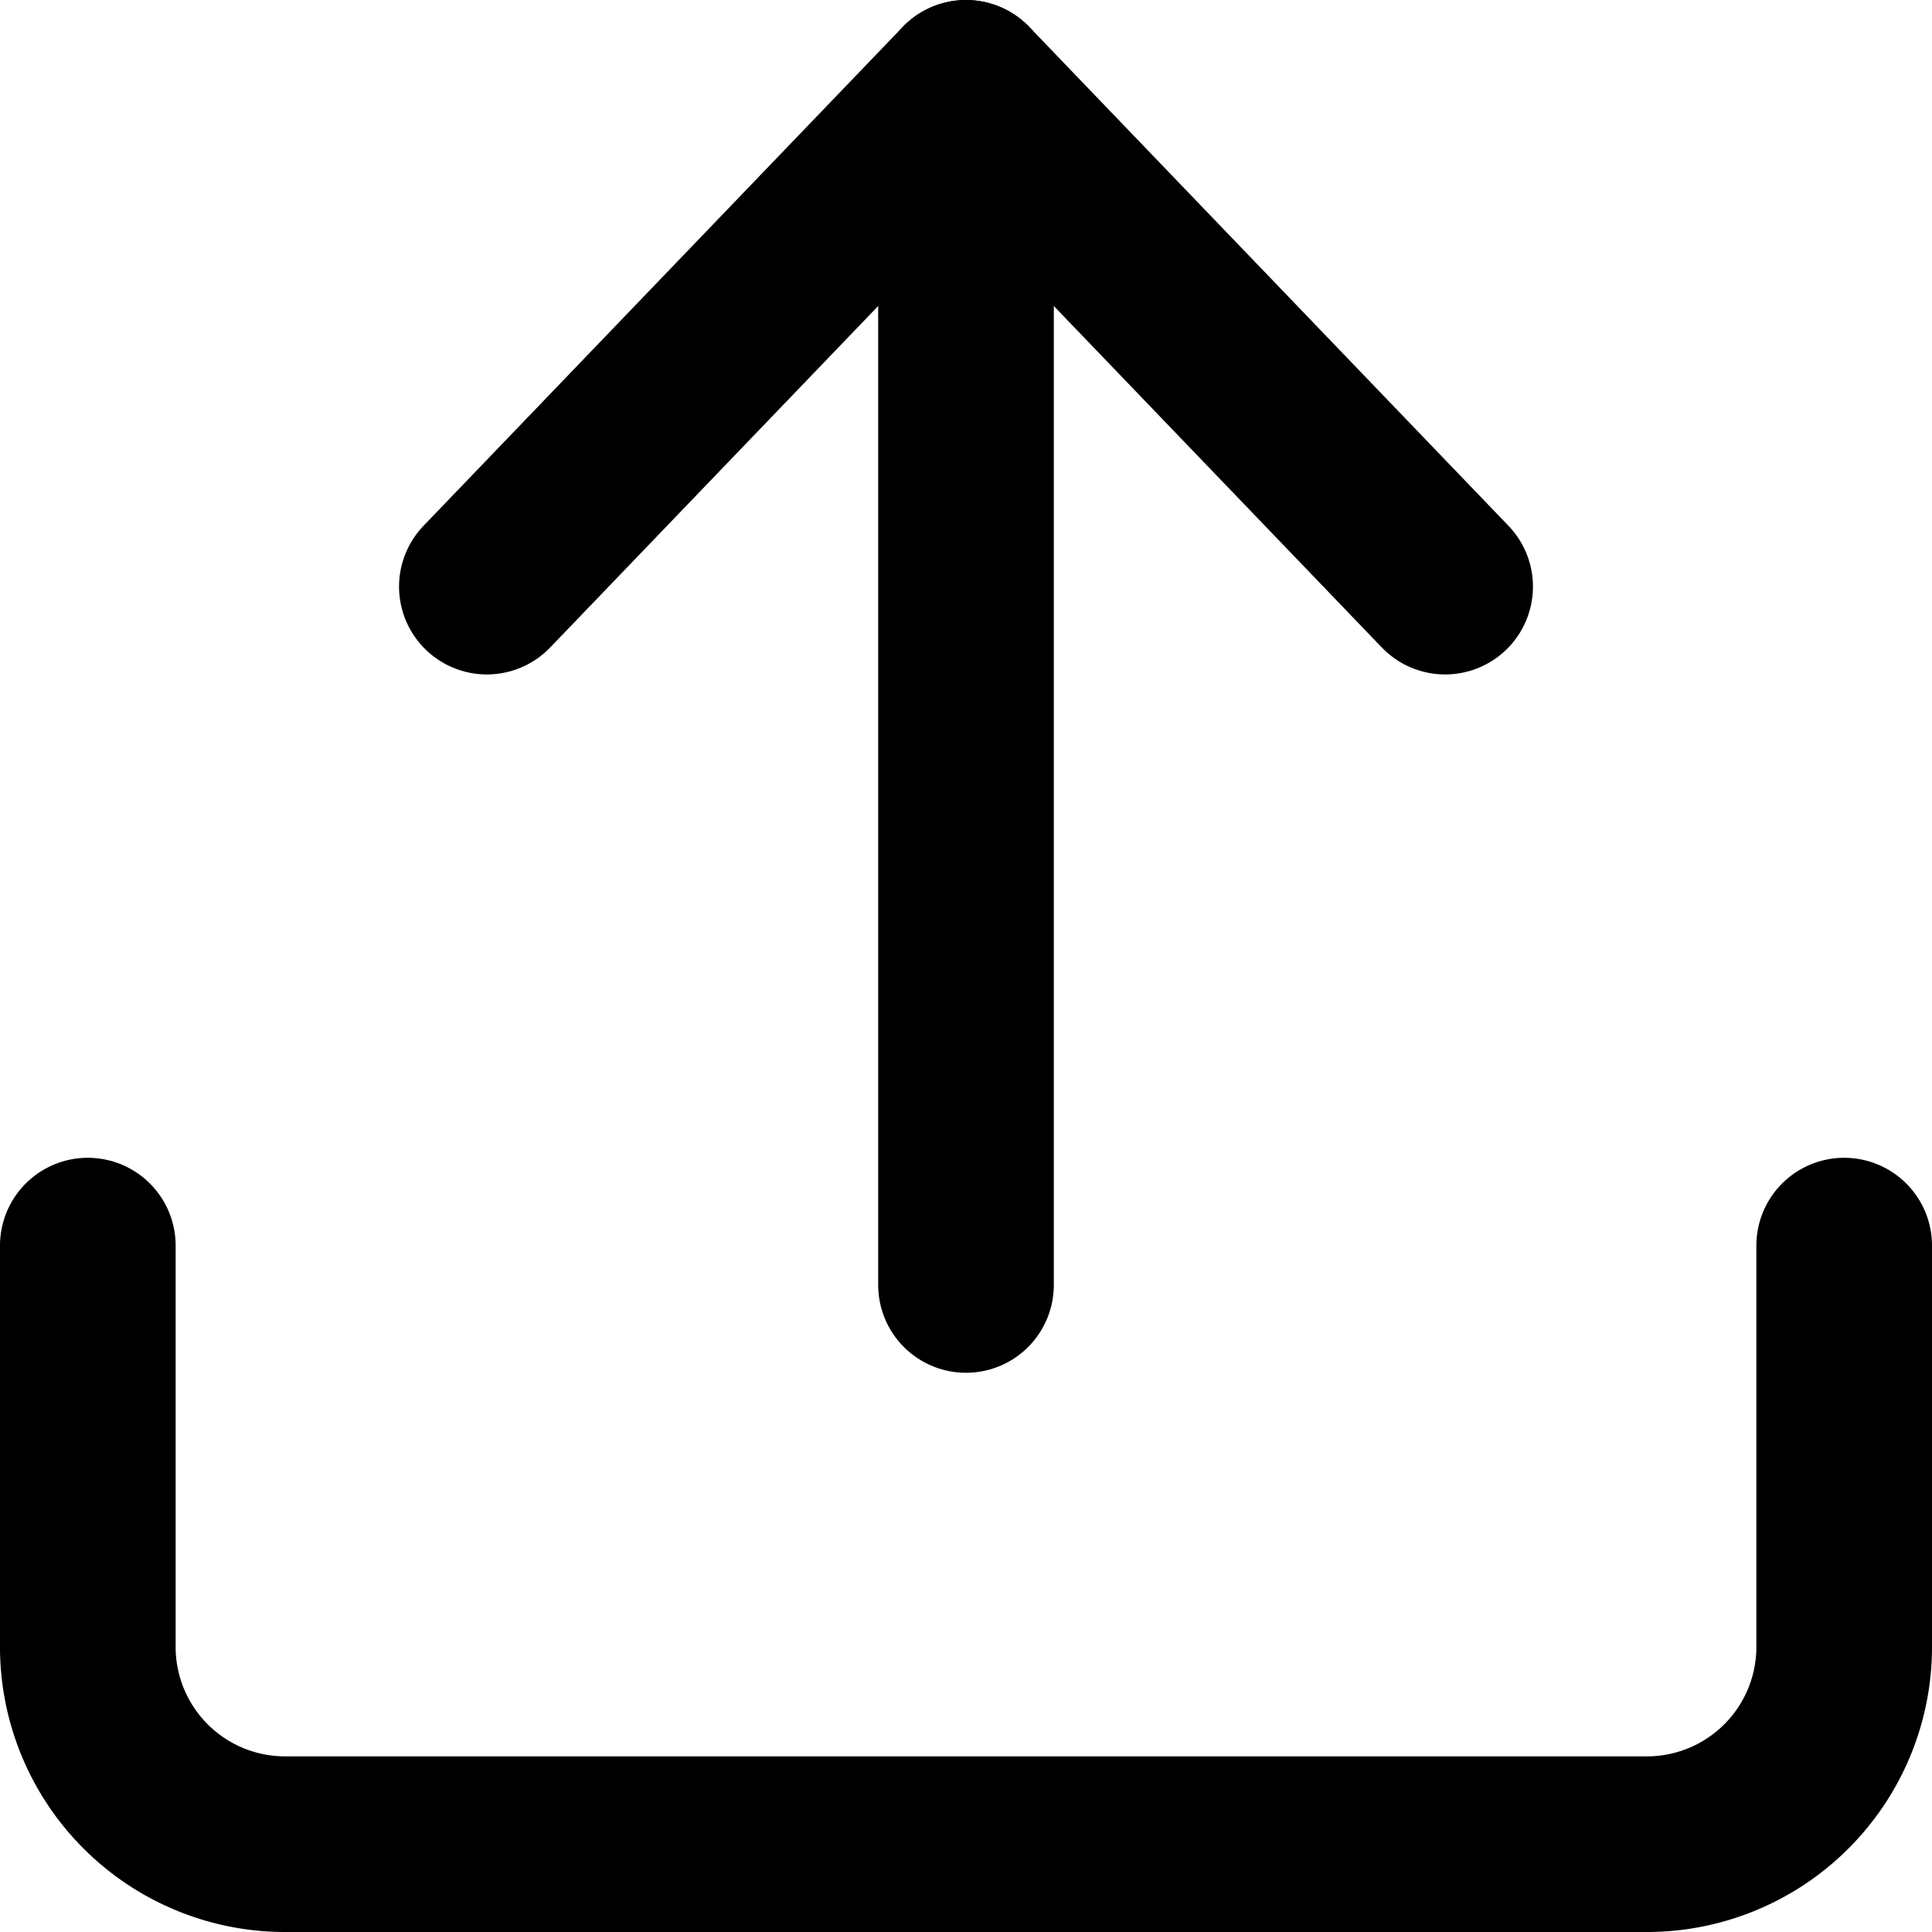
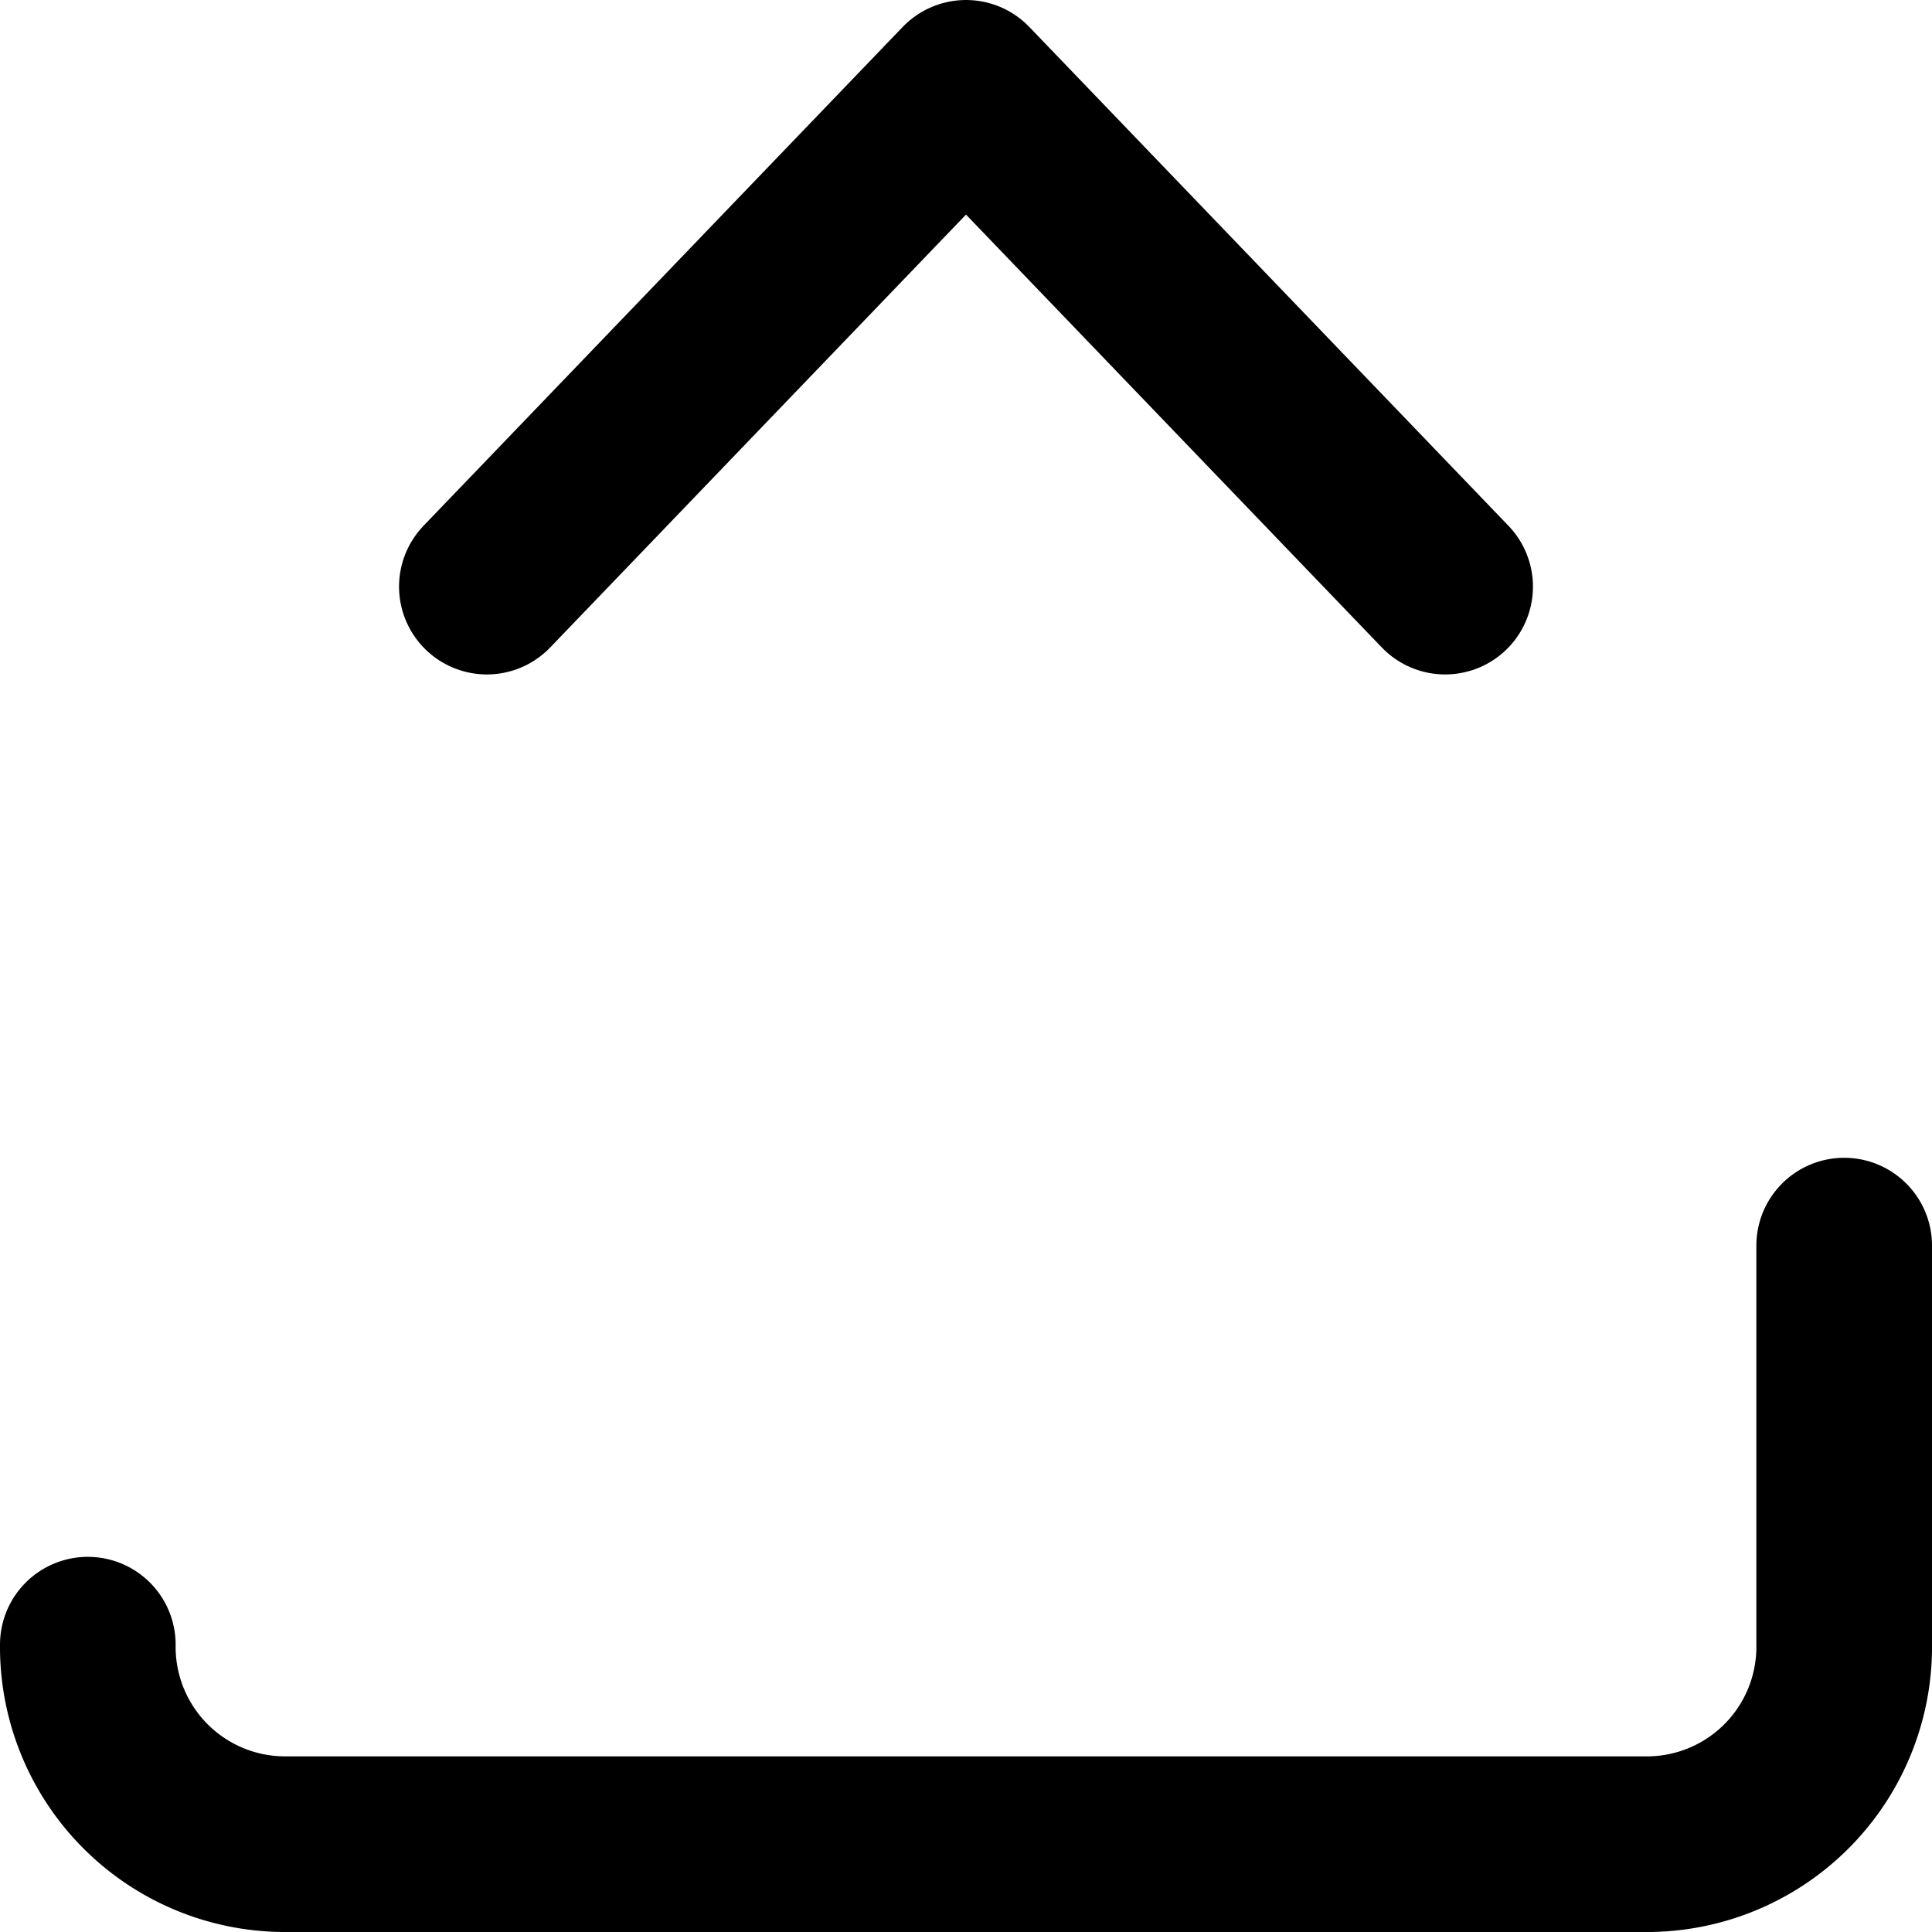
<svg xmlns="http://www.w3.org/2000/svg" width="22" height="22" viewBox="0 0 22 22">
  <g id="Icon_feather-upload" data-name="Icon feather-upload" transform="translate(1 1)">
-     <path id="Path_83301" data-name="Path 83301" d="M24.5,22.5v4.544a2.247,2.247,0,0,1-2.222,2.272H6.722A2.247,2.247,0,0,1,4.5,27.044V22.5" transform="translate(-4.5 -9.316)" fill="none" stroke="#000" stroke-linecap="round" stroke-linejoin="round" stroke-width="2" />
+     <path id="Path_83301" data-name="Path 83301" d="M24.5,22.5v4.544a2.247,2.247,0,0,1-2.222,2.272H6.722A2.247,2.247,0,0,1,4.5,27.044" transform="translate(-4.5 -9.316)" fill="none" stroke="#000" stroke-linecap="round" stroke-linejoin="round" stroke-width="2" />
    <path id="Path_83302" data-name="Path 83302" d="M21.412,10.18,15.956,4.5,10.5,10.18" transform="translate(-5.956 -4.5)" fill="none" stroke="#000" stroke-linecap="round" stroke-linejoin="round" stroke-width="2" />
-     <path id="Path_83303" data-name="Path 83303" d="M18,4.5V18.132" transform="translate(-8 -4.5)" fill="none" stroke="#000" stroke-linecap="round" stroke-linejoin="round" stroke-width="2" />
  </g>
</svg>